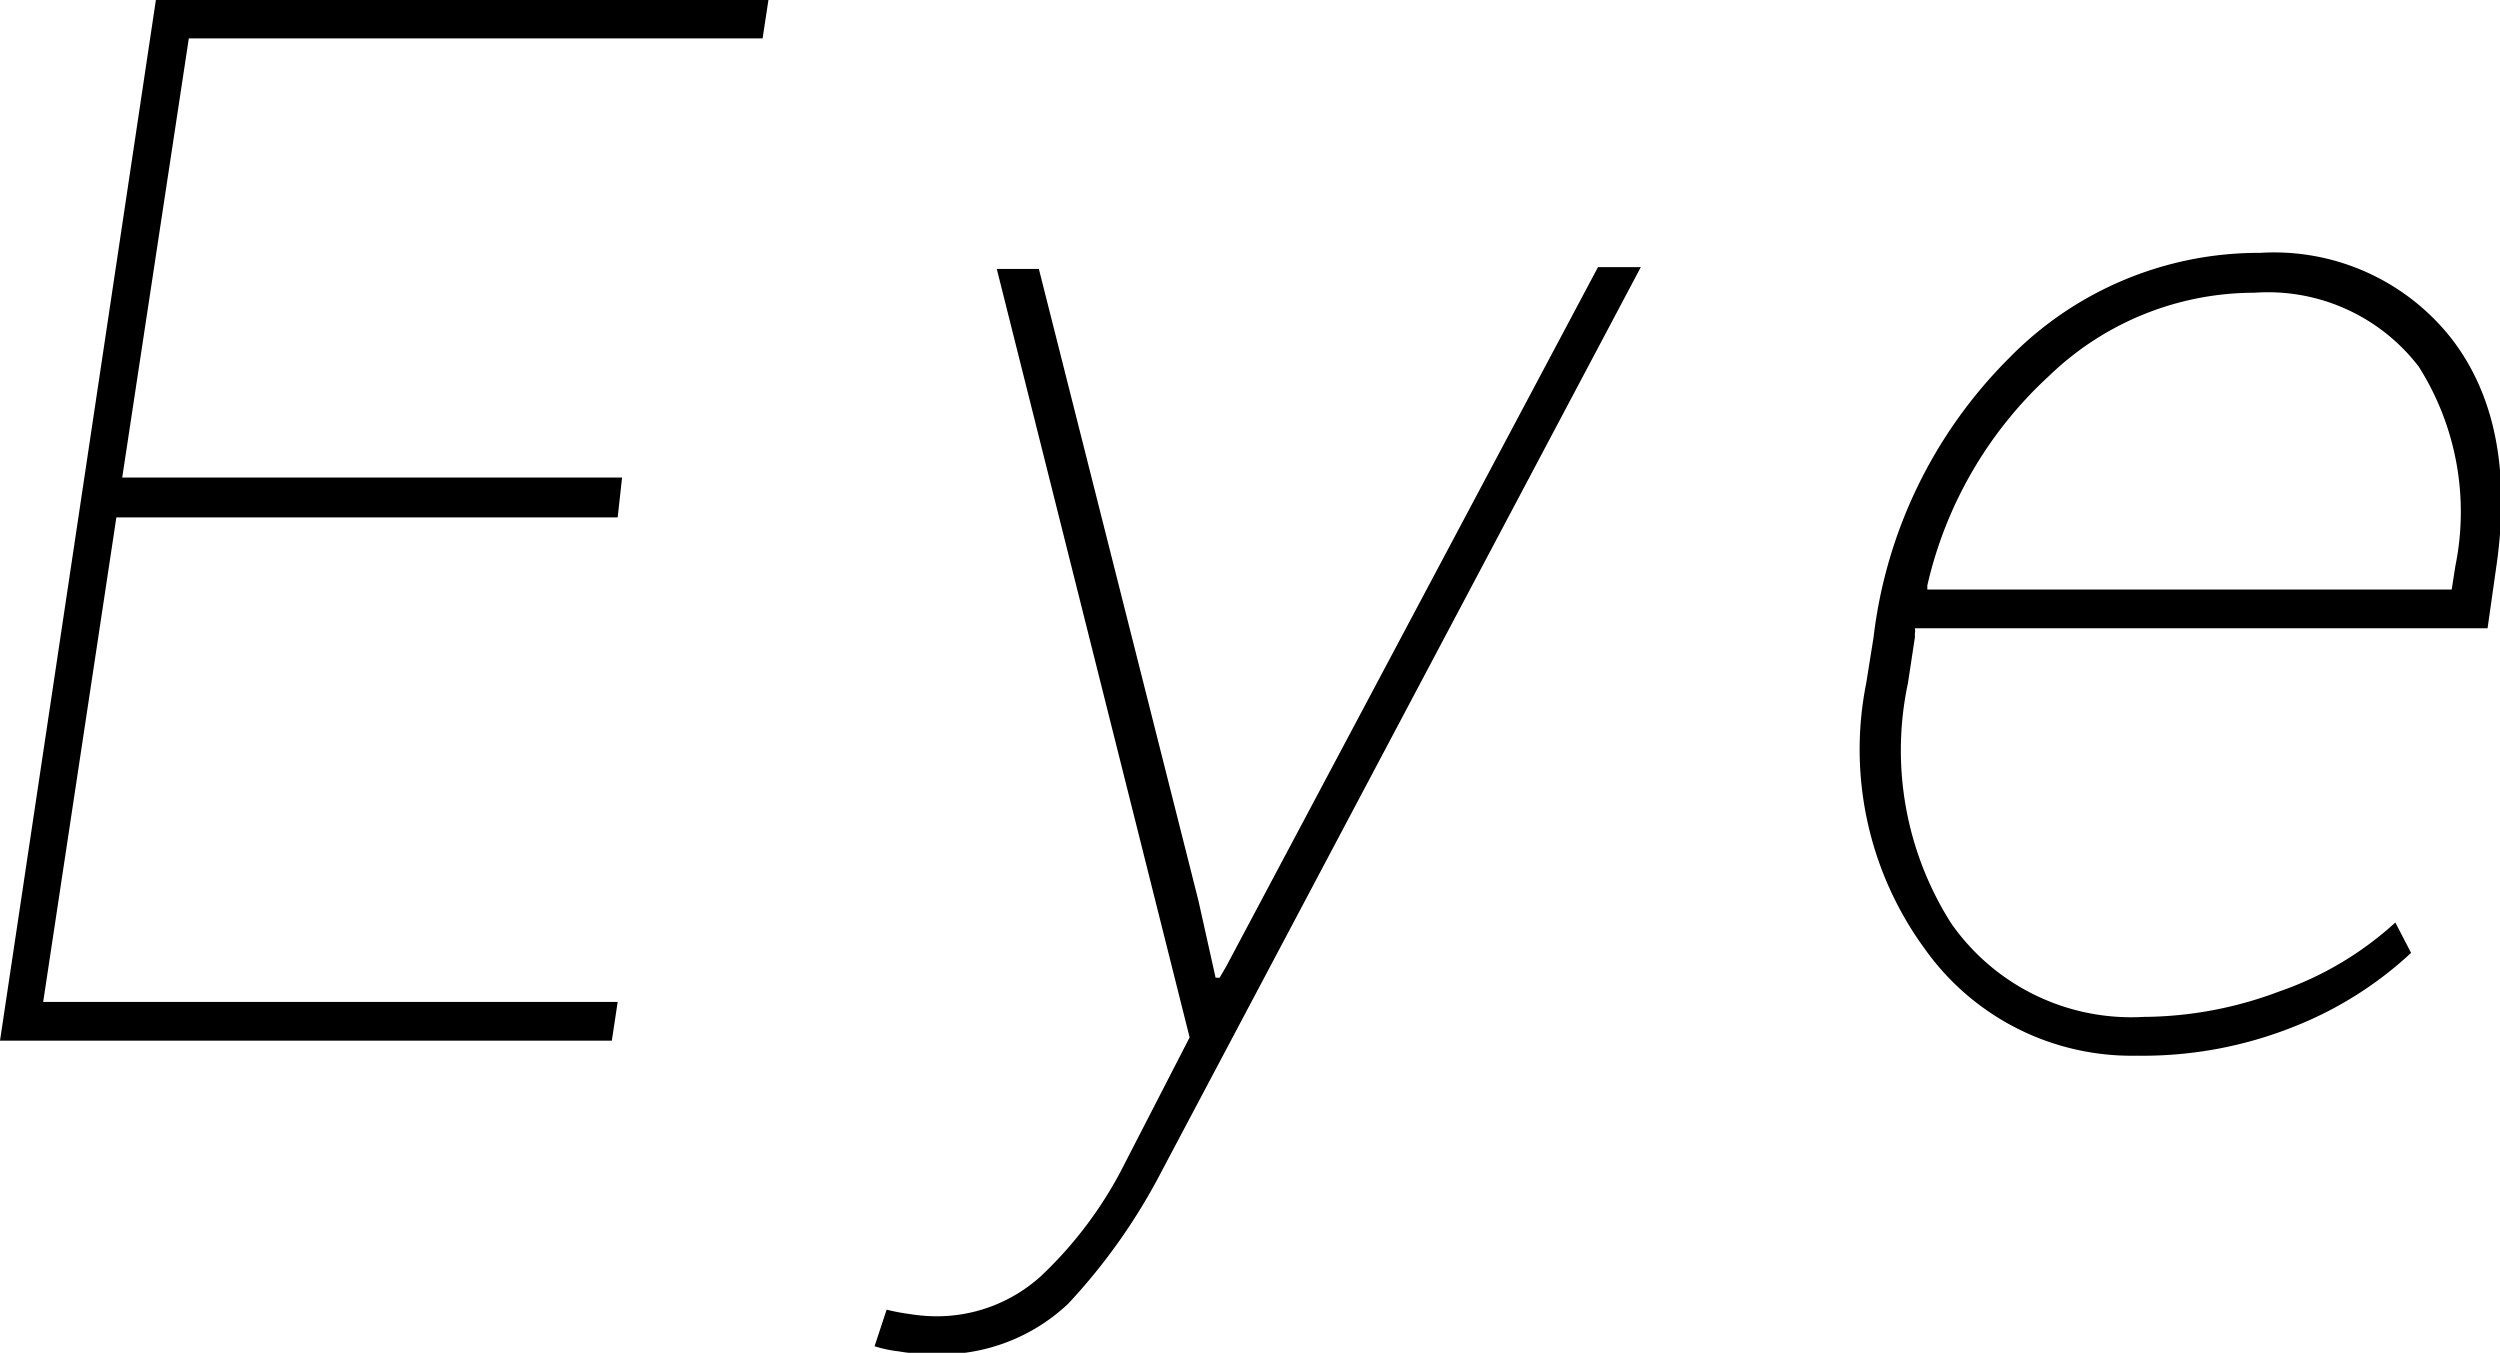
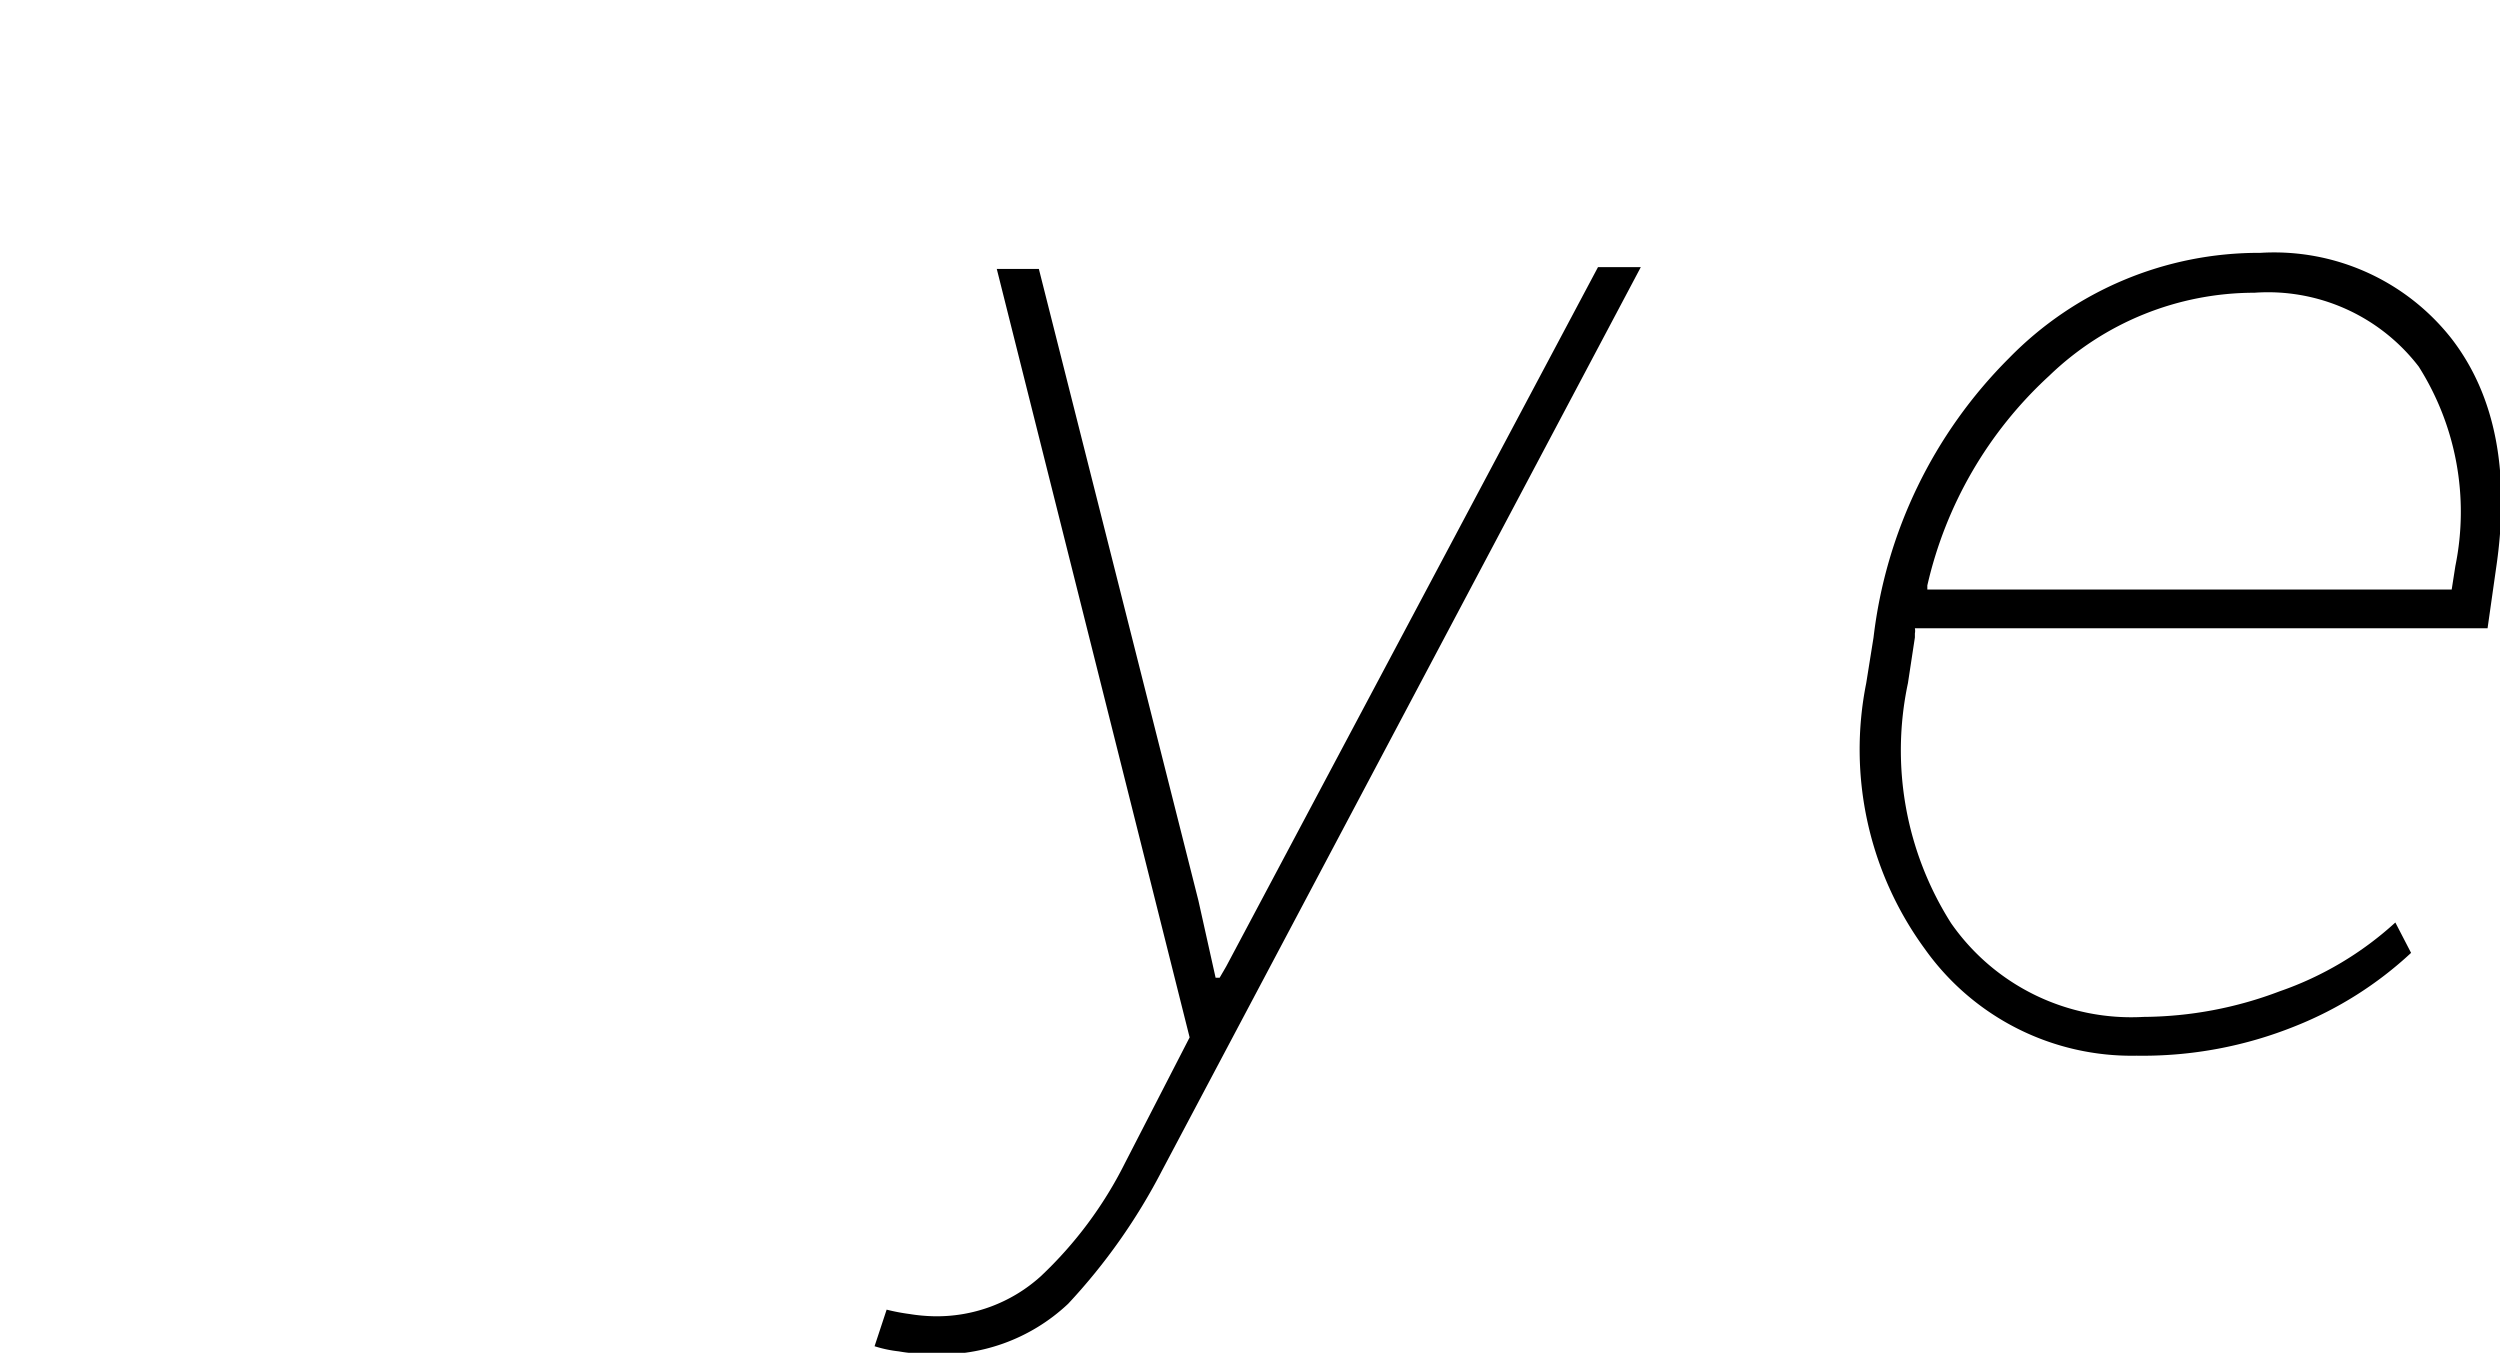
<svg xmlns="http://www.w3.org/2000/svg" viewBox="0 0 68.32 36.97">
  <title>アセット 11</title>
  <g id="レイヤー_2" data-name="レイヤー 2">
    <g id="原稿支給">
-       <path d="M16.88,14.14H3.18l-2,13.24H16.88l-.16,1.06H0L4.26,0H21l-.16,1.05H5.16l-1.82,12H17Z" />
      <path d="M32.75,24.61l.47,2.11h.11l.18-.31L43.67,7.3h1.17L31.75,32a16.26,16.26,0,0,1-2.56,3.63A5.08,5.08,0,0,1,25.35,37a4.62,4.62,0,0,1-.79-.07,3.43,3.43,0,0,1-.66-.14l.33-1a5.52,5.52,0,0,0,.63.12,4.72,4.72,0,0,0,.64.06,4.23,4.23,0,0,0,2.94-1.09,11,11,0,0,0,2.3-3.09l1.77-3.44-5.27-21h1.15Z" />
      <path d="M58.39,28.85a6.93,6.93,0,0,1-5.79-2.92A9.23,9.23,0,0,1,51,18.67l.2-1.25A12.91,12.91,0,0,1,54.9,9.79a9.54,9.54,0,0,1,6.87-2.88A6.16,6.16,0,0,1,67,9.26q1.8,2.34,1.21,6.29l-.23,1.62H52.33a.36.36,0,0,1,0,.14c0,.06,0,.1,0,.11l-.19,1.25a8.81,8.81,0,0,0,1.18,6.56,6,6,0,0,0,5.26,2.56,10.63,10.63,0,0,0,3.72-.7,9.09,9.09,0,0,0,3.16-1.88l.43.83a10.15,10.15,0,0,1-3.16,2A11.14,11.14,0,0,1,58.39,28.85ZM61.61,8A8.08,8.08,0,0,0,56,10.27,11.14,11.14,0,0,0,52.67,16l0,.11H67l.1-.64a7.42,7.42,0,0,0-1-5.45A5.19,5.19,0,0,0,61.61,8Z" />
    </g>
  </g>
</svg>